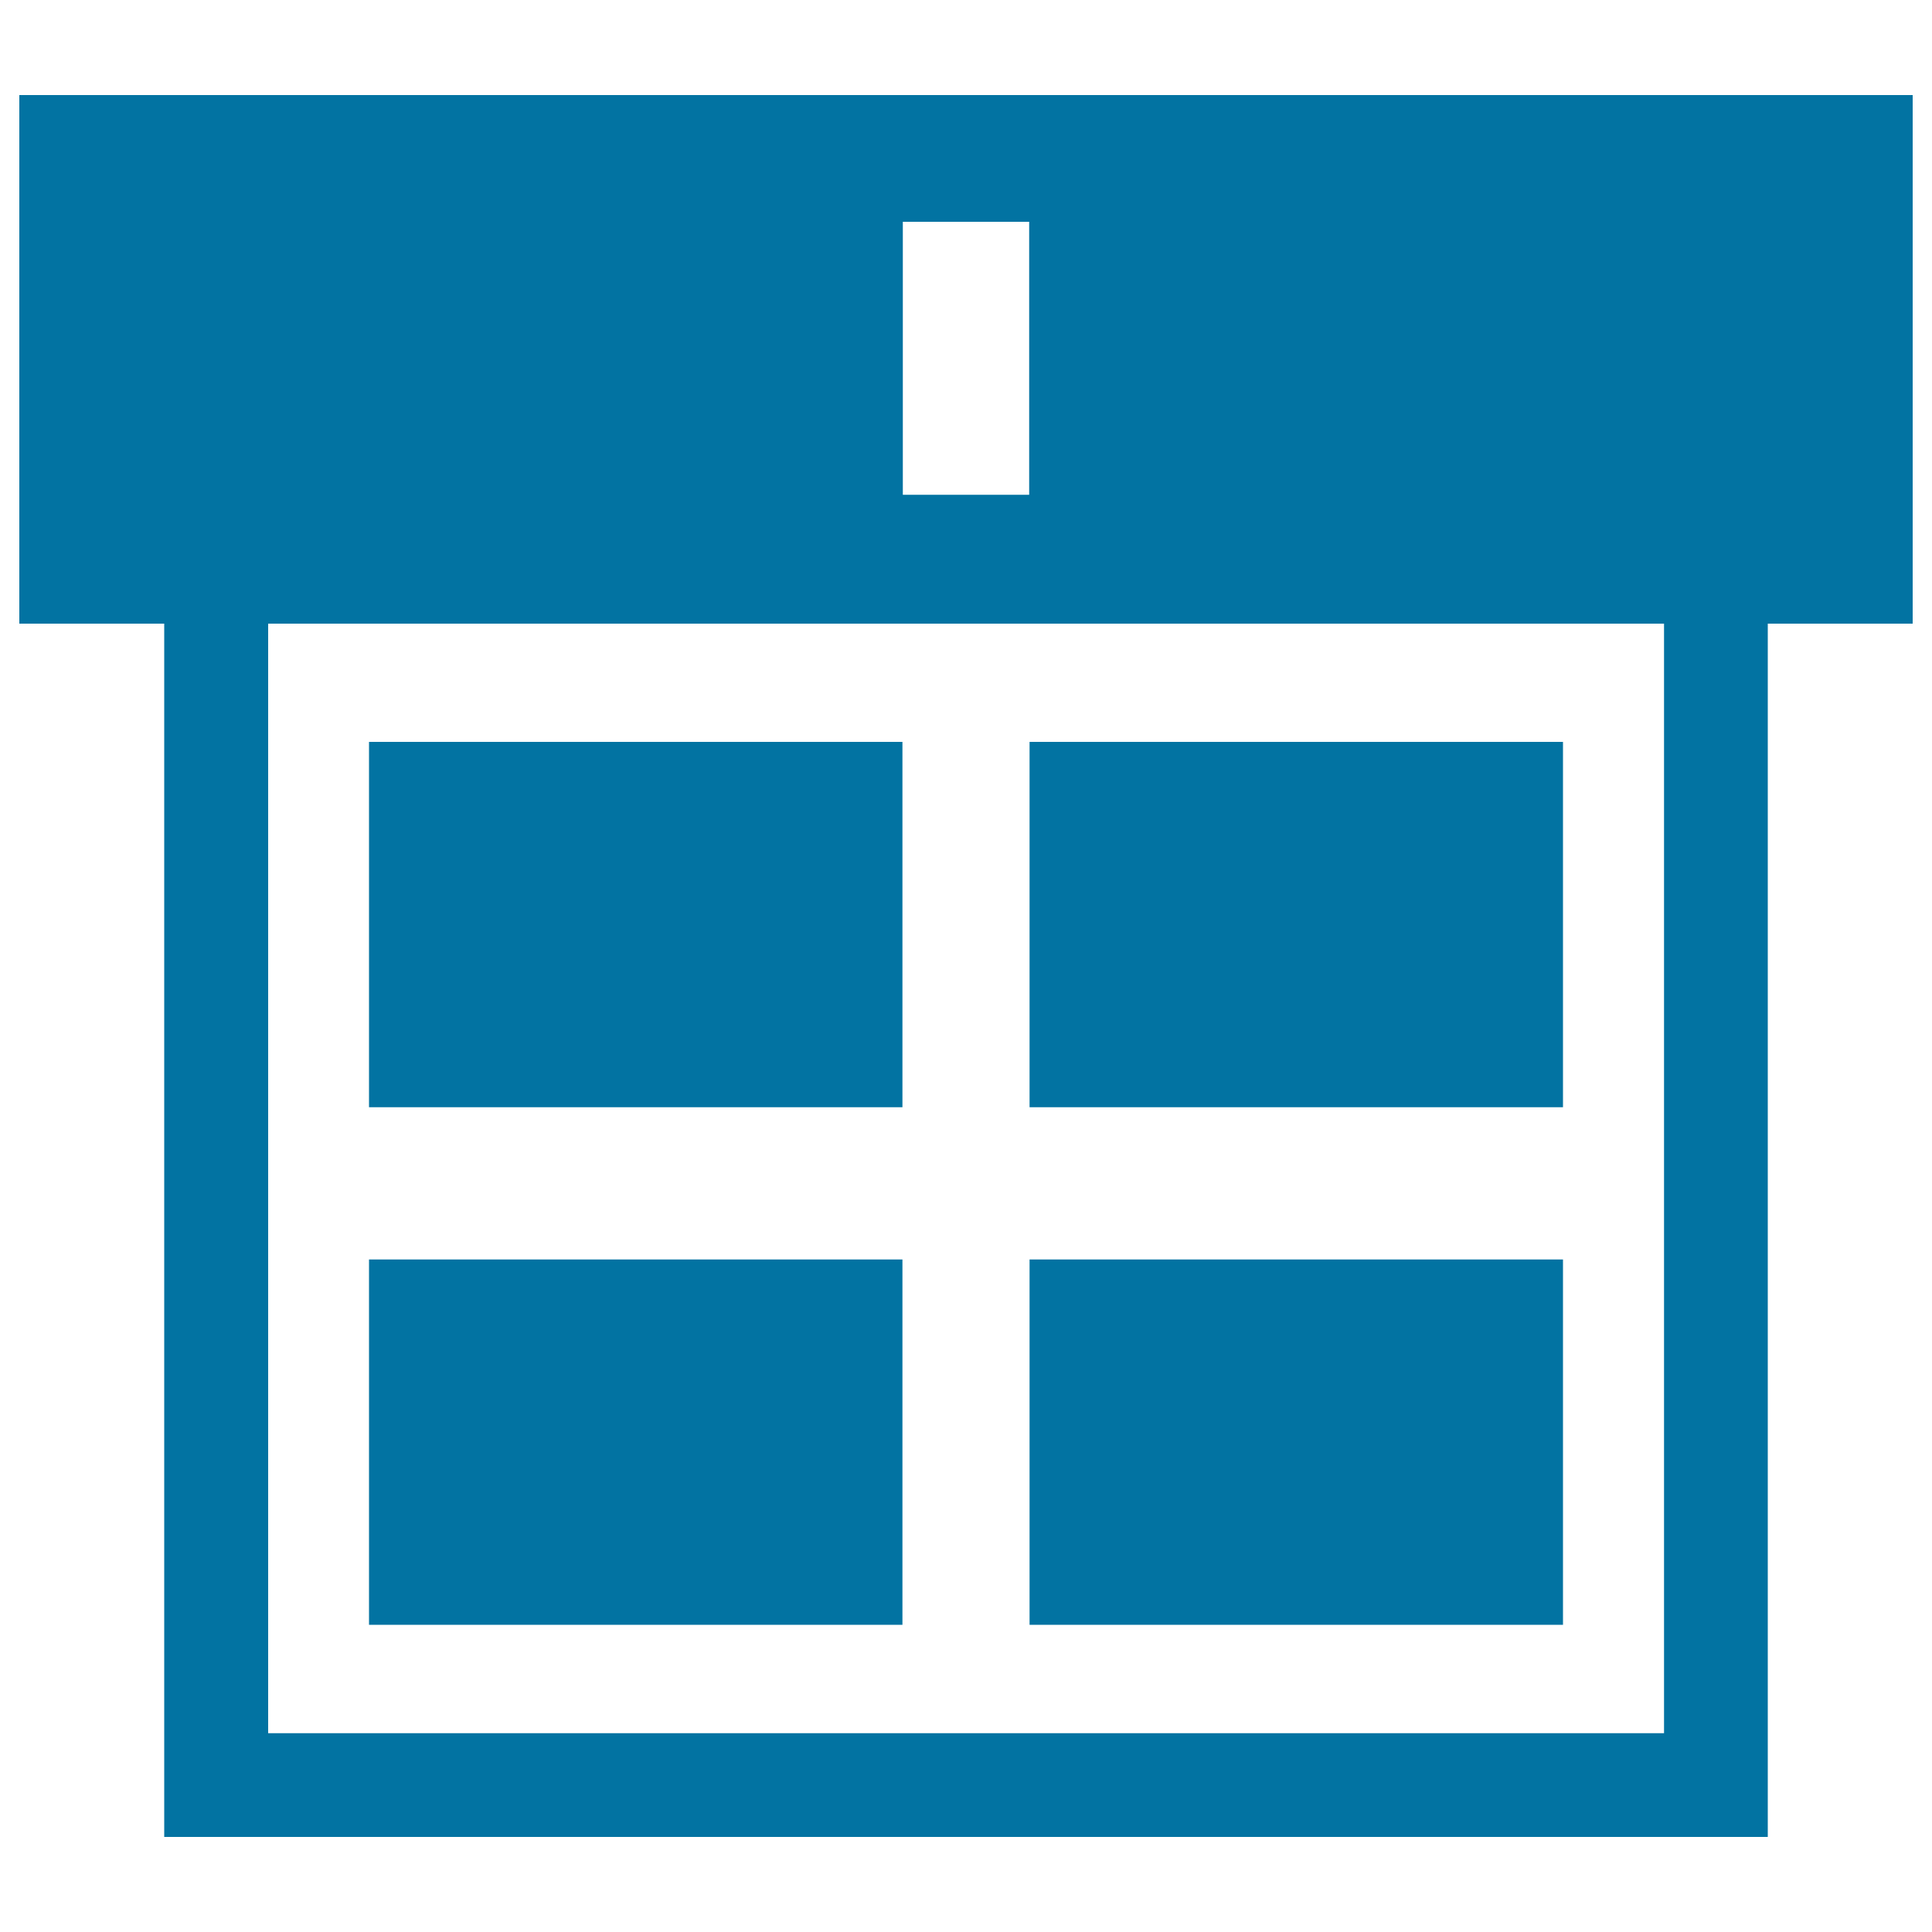
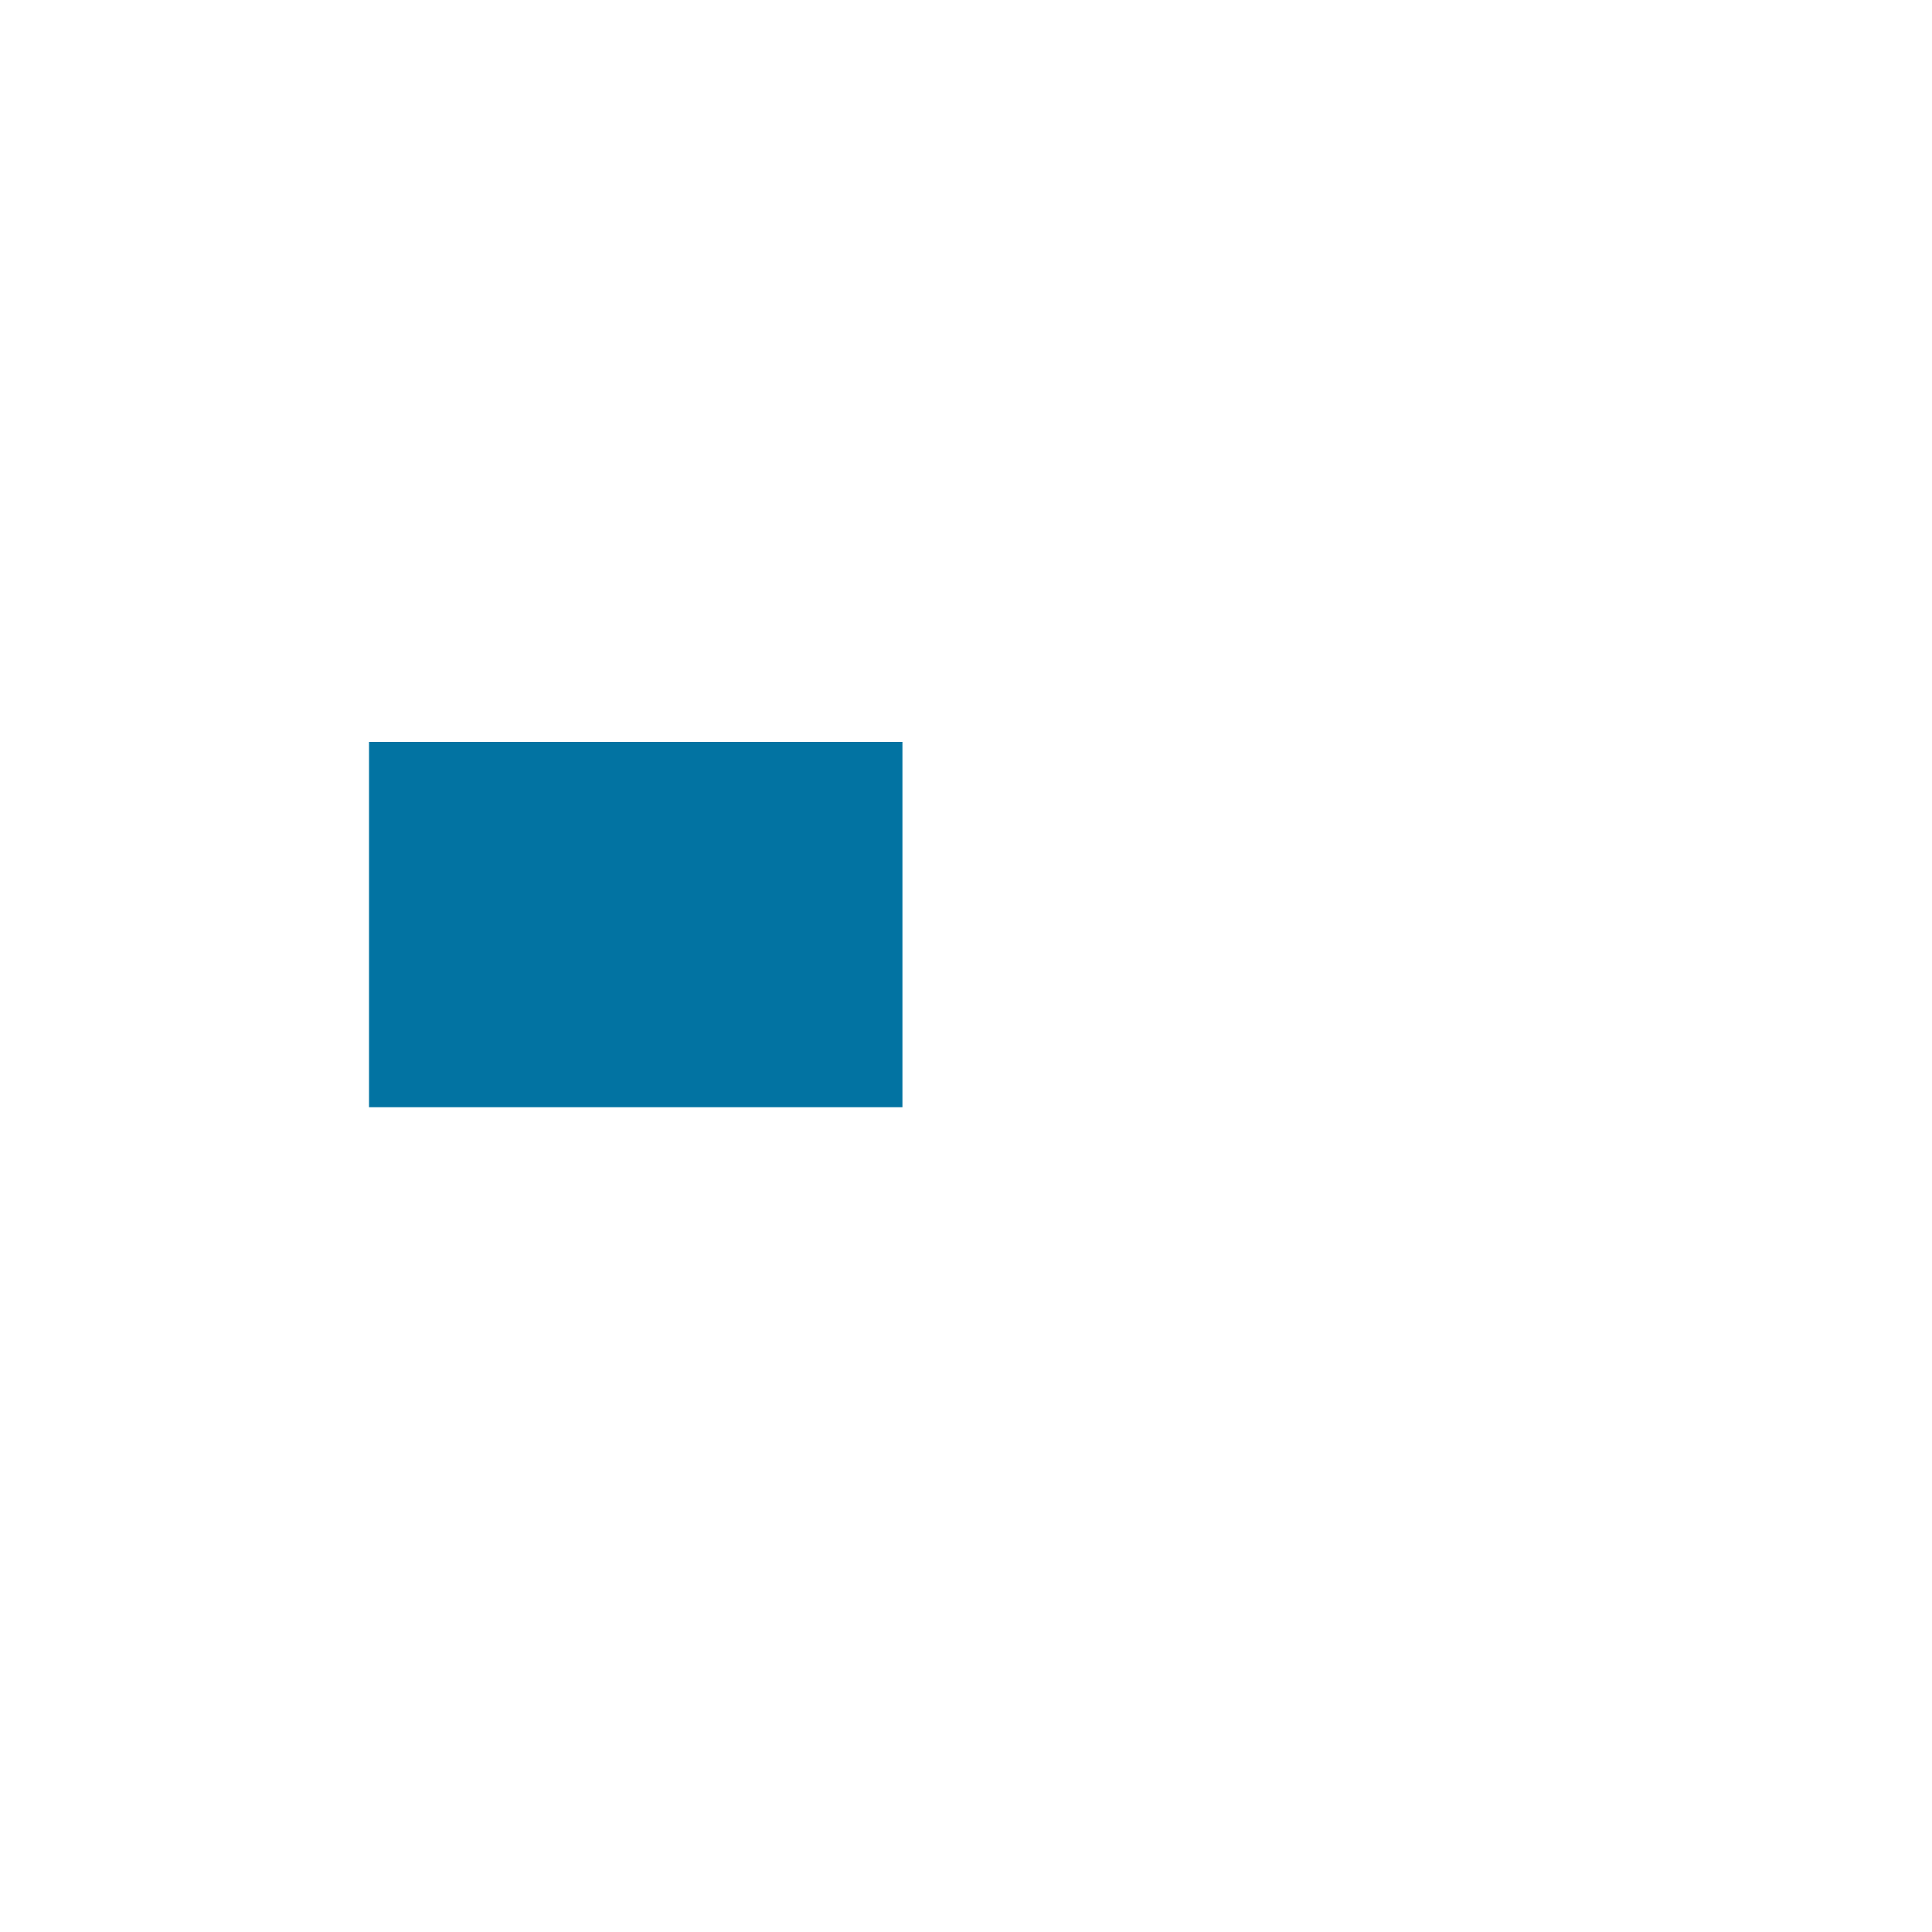
<svg xmlns="http://www.w3.org/2000/svg" viewBox="0 0 1000 1000" style="fill:#0273a2">
  <title>Window Of Rectangular Shapes SVG icon</title>
  <g>
    <g>
      <rect x="191" y="384" width="276.1" height="189.1" />
-       <rect x="191" y="651.9" width="276.1" height="189.1" />
-       <rect x="532.9" y="384" width="276.1" height="189.1" />
-       <rect x="532.9" y="651.9" width="276.1" height="189.1" />
-       <path d="M990,49.2h-75H85H10v273.6h75v628h830v-628h75V49.2L990,49.2z M467.3,114.8h65.4v141.3h-65.4V114.8z M861.2,897.1H138.8V322.8h722.5V897.1z" />
    </g>
  </g>
</svg>